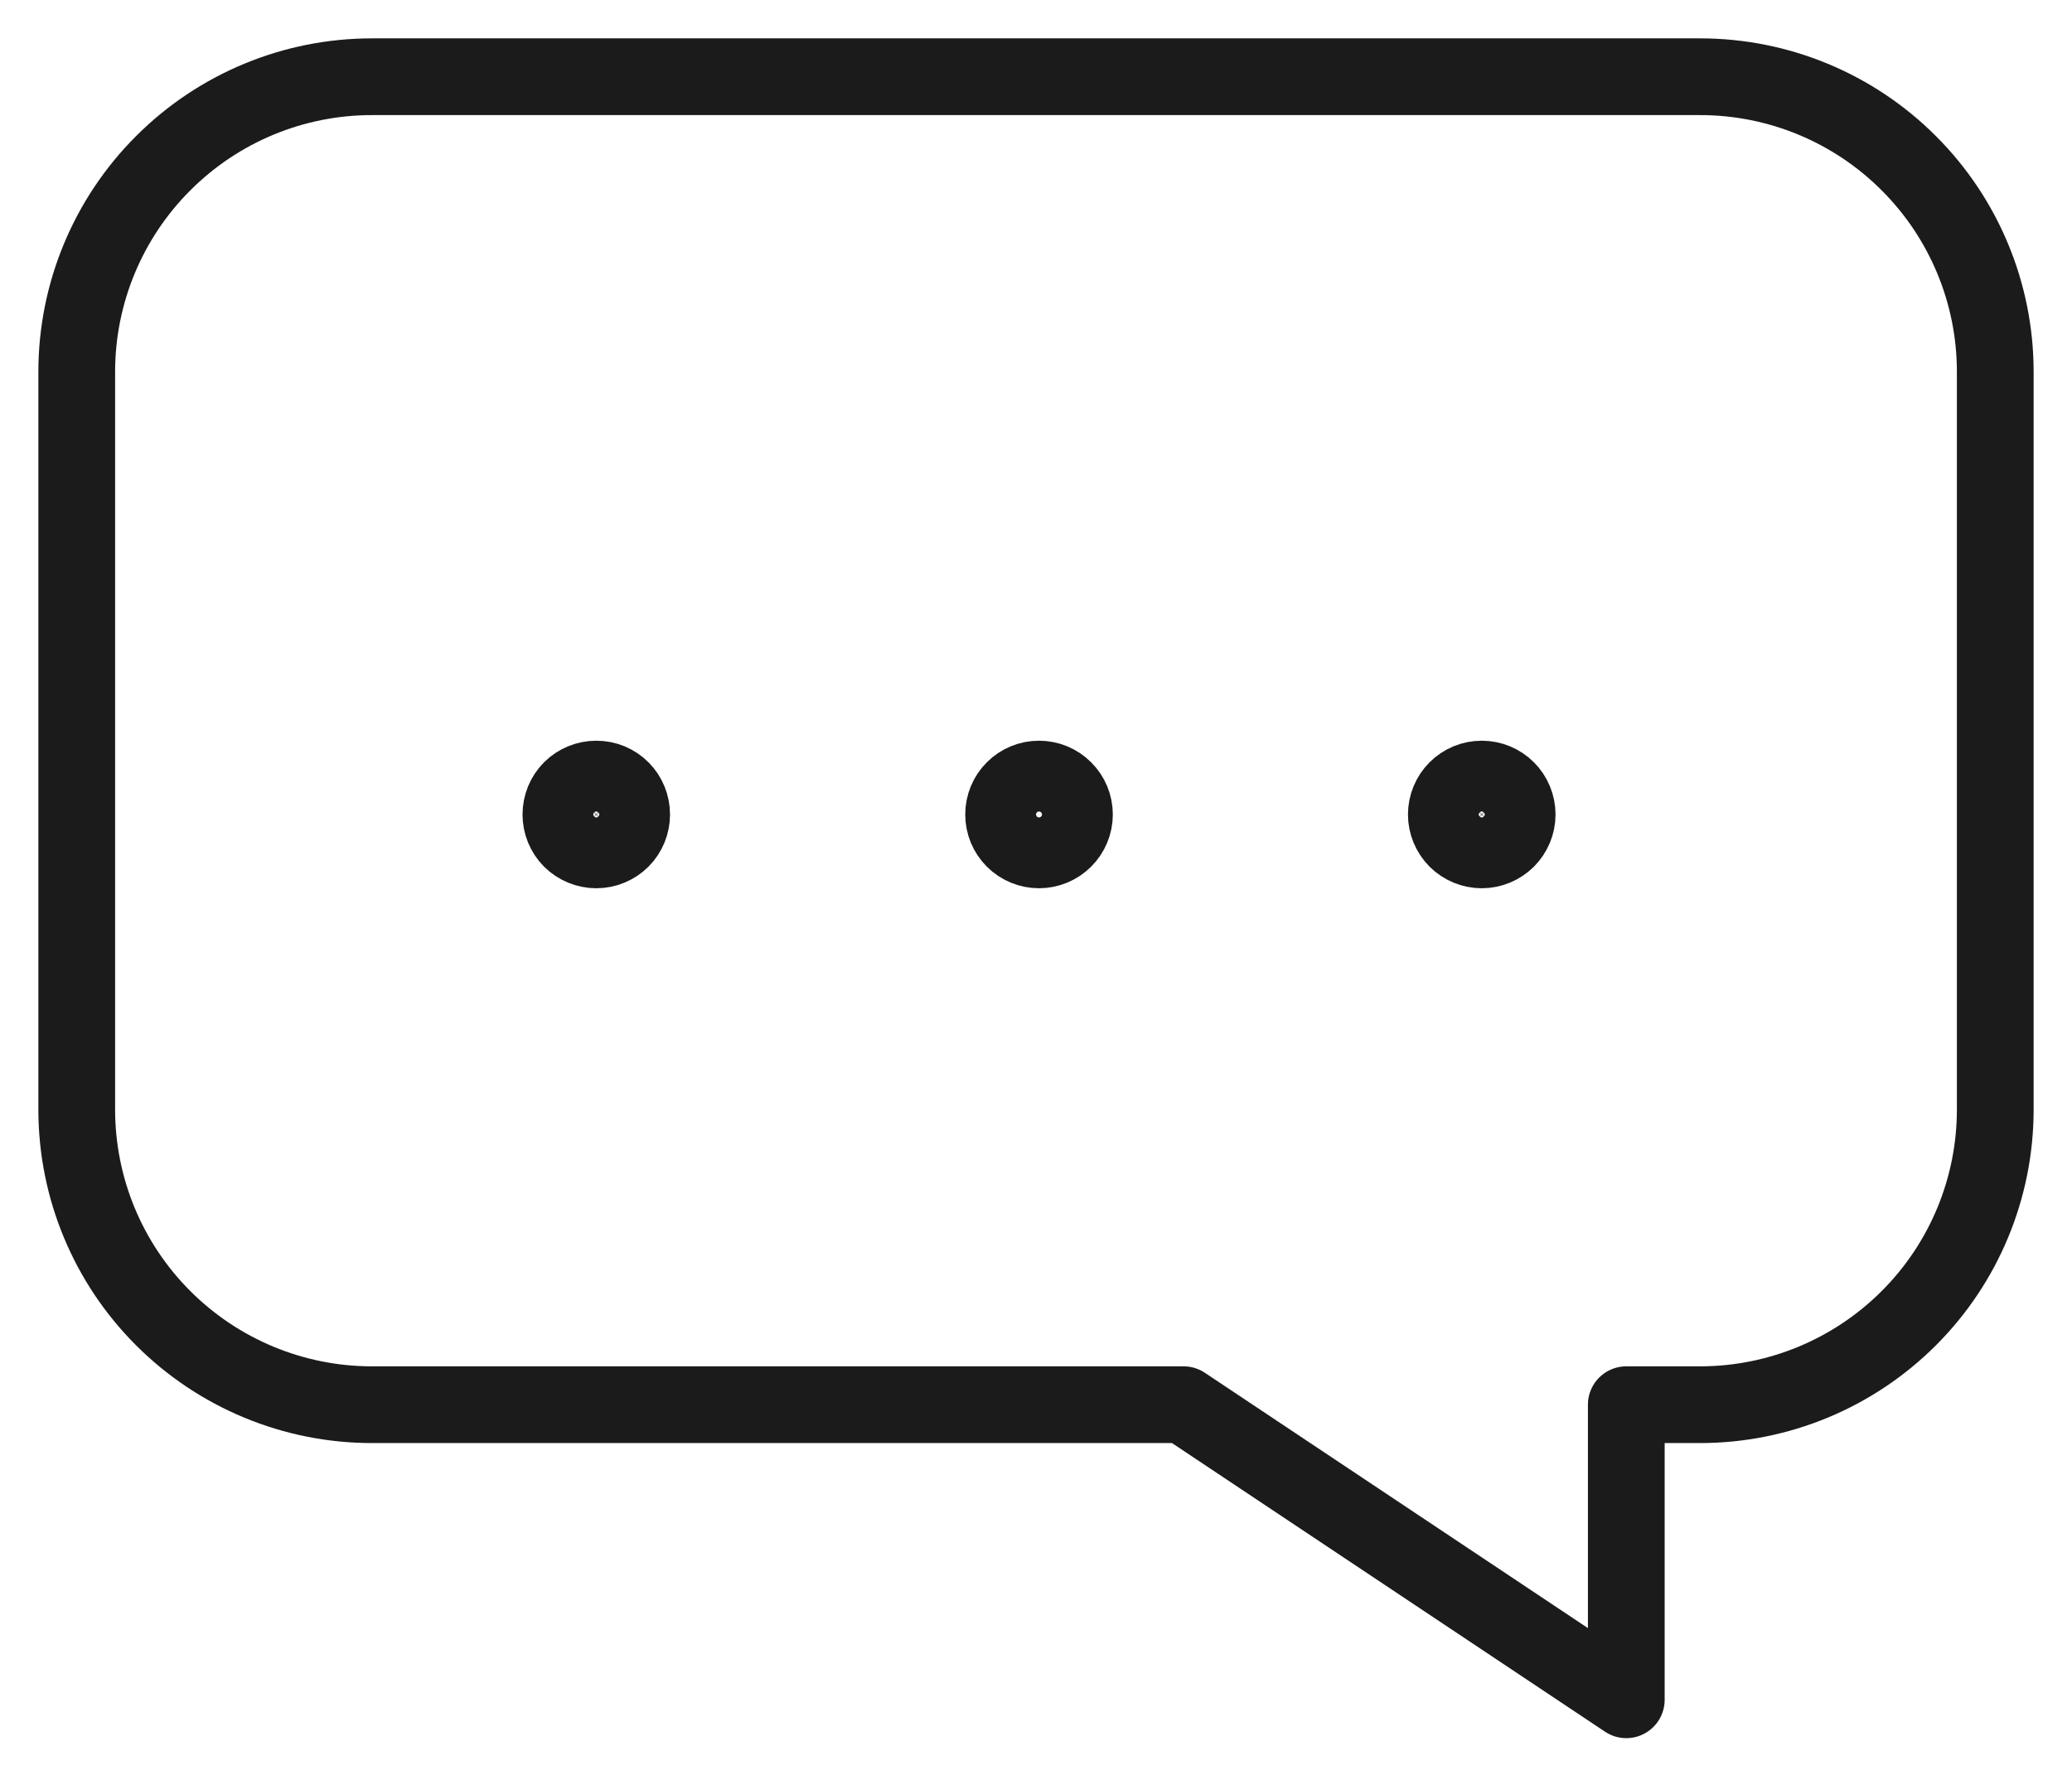
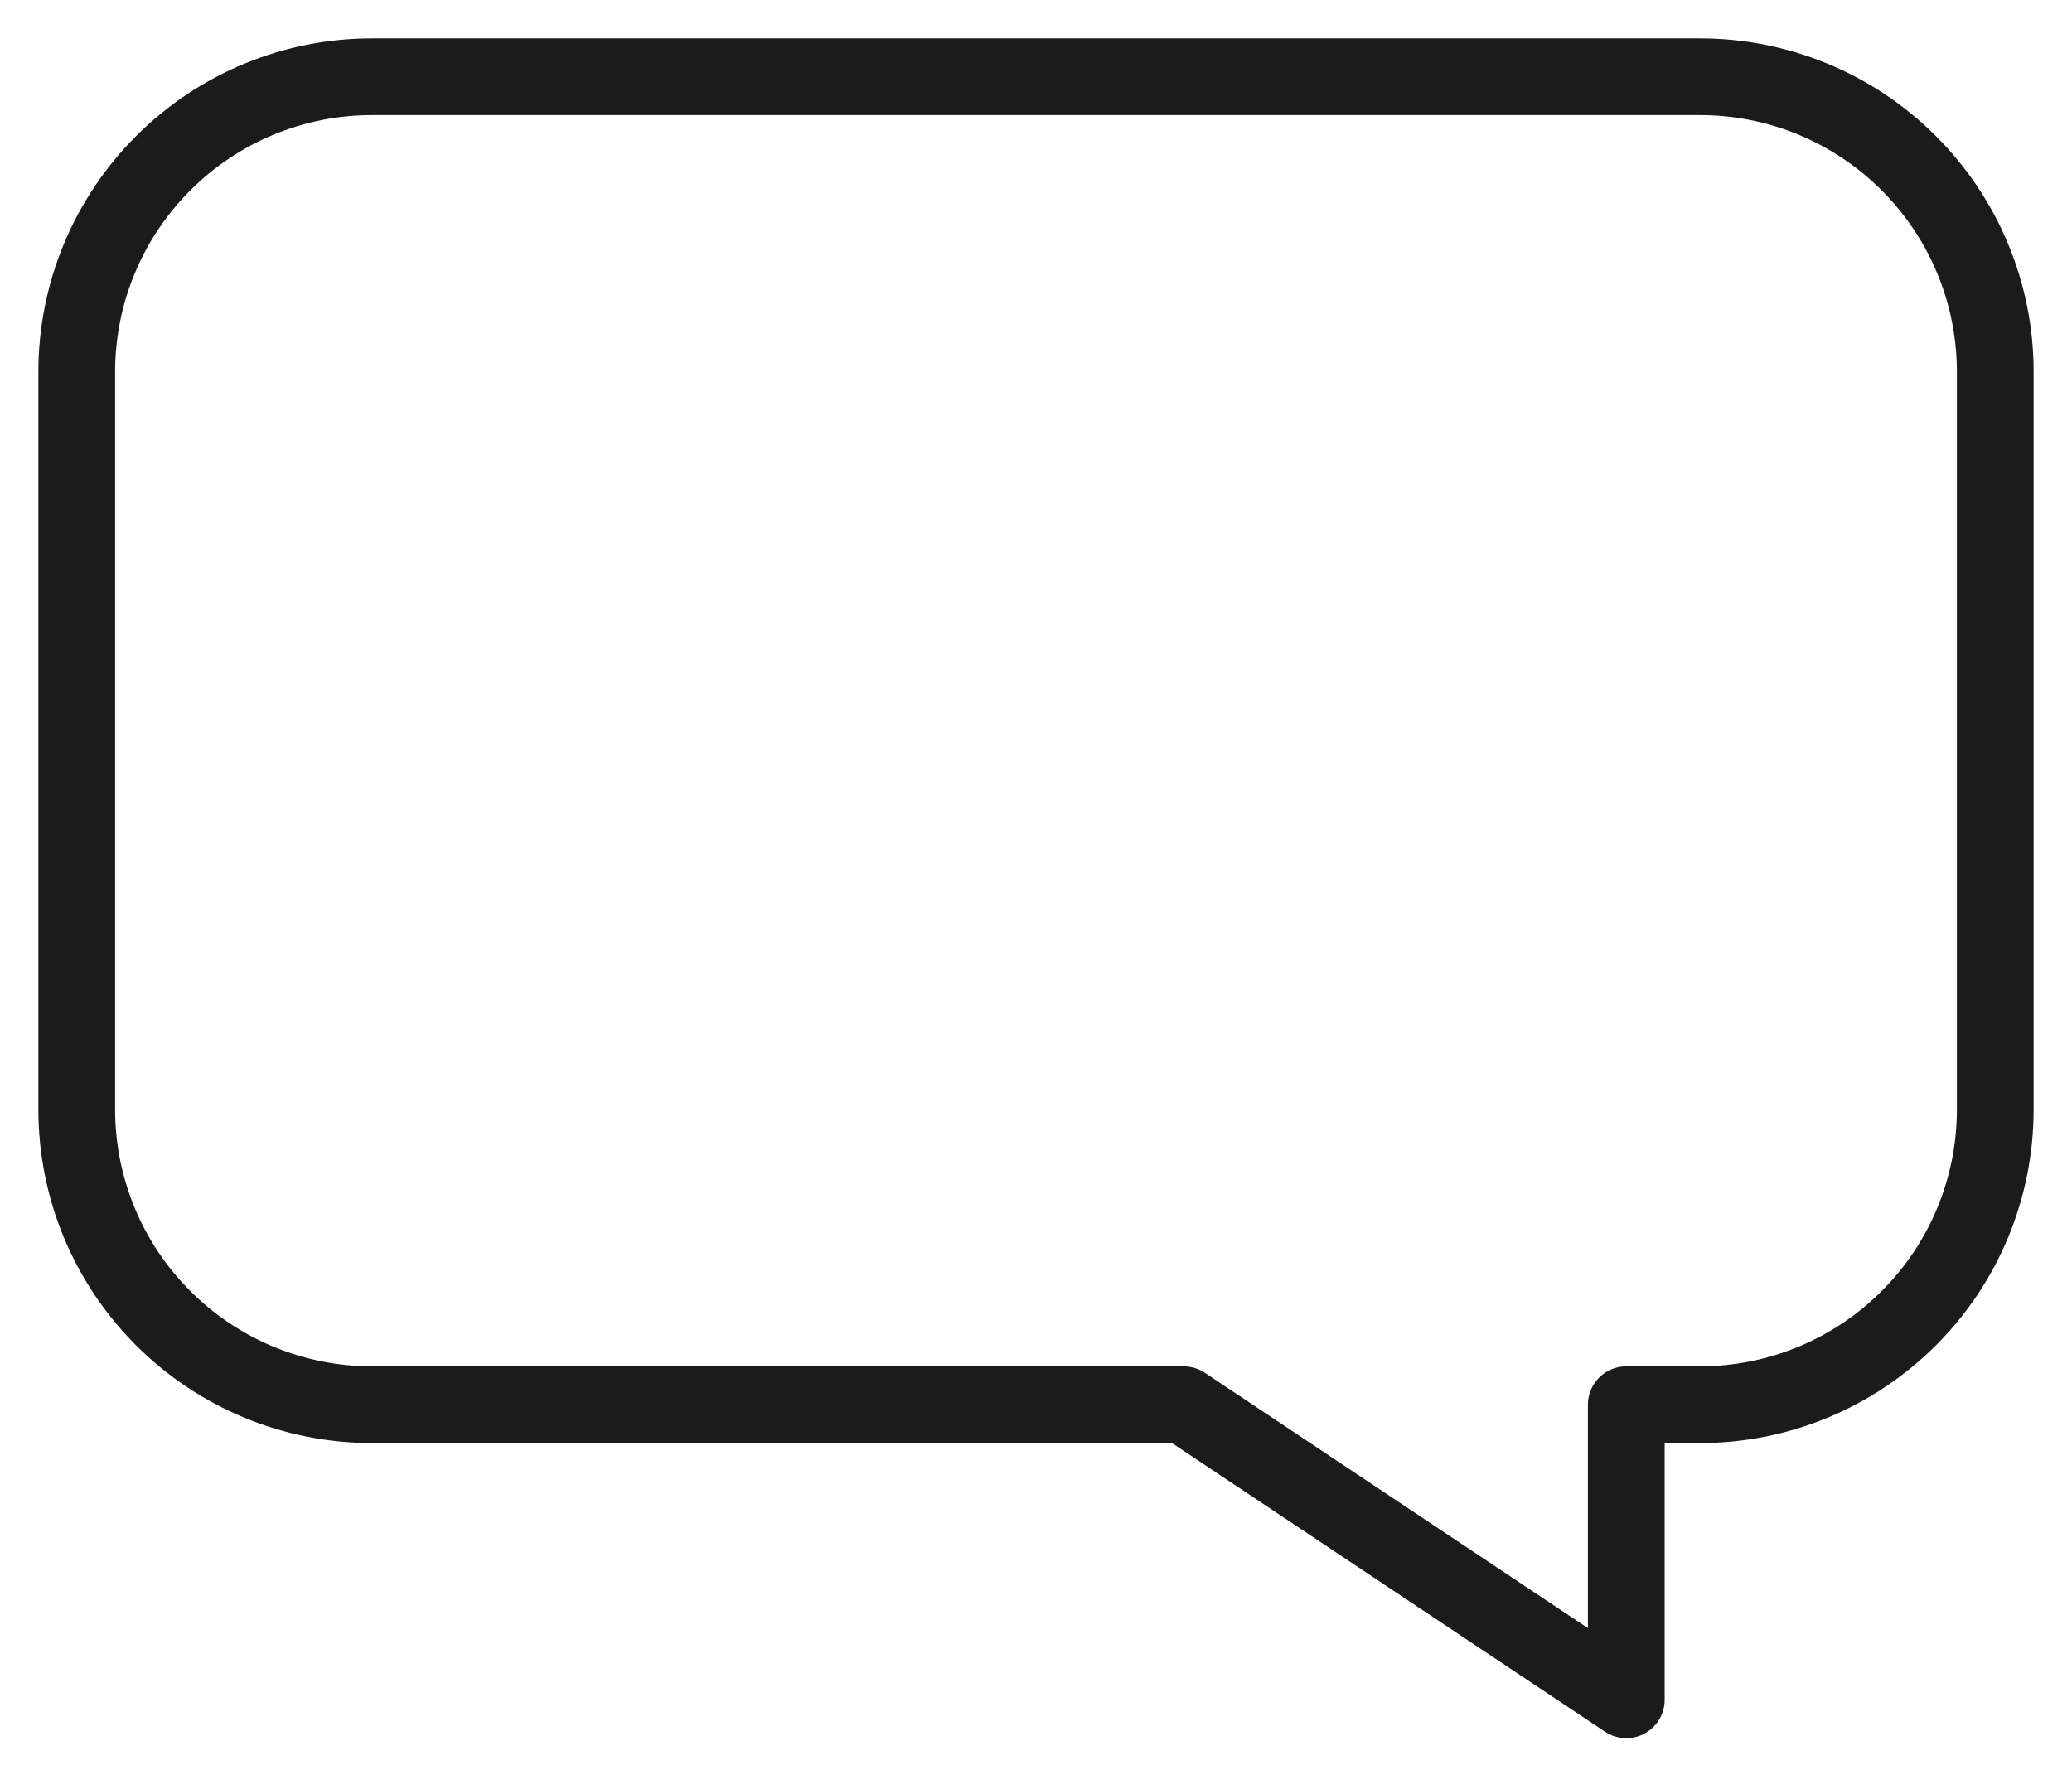
<svg xmlns="http://www.w3.org/2000/svg" width="27" height="23" viewBox="0 0 27 23" fill="none">
-   <path d="M22.154 1H4.846C3.826 1 2.848 1.405 2.127 2.127C1.405 2.848 1 3.826 1 4.846V14.461C1 15.482 1.405 16.46 2.127 17.181C2.848 17.902 3.826 18.308 4.846 18.308H15.423L21.192 22.154V18.308H22.154C23.174 18.308 24.152 17.902 24.873 17.181C25.595 16.46 26 15.482 26 14.461V4.846C26 3.826 25.595 2.848 24.873 2.127C24.152 1.405 23.174 1 22.154 1Z" stroke="#1B1B1B" stroke-linecap="round" stroke-linejoin="round" />
-   <path d="M7.771 10.154C7.893 10.154 8.01 10.202 8.097 10.289C8.183 10.375 8.231 10.493 8.231 10.616C8.231 10.738 8.183 10.855 8.097 10.942C8.01 11.028 7.893 11.077 7.771 11.077C7.648 11.077 7.53 11.028 7.443 10.942C7.357 10.855 7.309 10.738 7.309 10.616C7.309 10.493 7.357 10.375 7.443 10.289C7.53 10.202 7.648 10.154 7.771 10.154ZM13.539 10.154C13.661 10.154 13.779 10.202 13.865 10.289C13.952 10.375 14.001 10.493 14.001 10.616C14.001 10.738 13.952 10.855 13.865 10.942C13.779 11.028 13.661 11.077 13.539 11.077C13.417 11.077 13.299 11.028 13.213 10.942C13.126 10.855 13.078 10.738 13.078 10.616C13.078 10.493 13.126 10.375 13.213 10.289C13.299 10.202 13.417 10.154 13.539 10.154ZM19.309 10.154C19.431 10.154 19.548 10.202 19.635 10.289C19.721 10.375 19.77 10.493 19.77 10.616C19.77 10.738 19.721 10.855 19.635 10.942C19.548 11.028 19.431 11.077 19.309 11.077C19.186 11.077 19.069 11.028 18.982 10.942C18.896 10.855 18.847 10.738 18.847 10.616C18.847 10.493 18.896 10.375 18.982 10.289C19.069 10.202 19.186 10.154 19.309 10.154Z" stroke="#1B1B1B" stroke-linecap="round" stroke-linejoin="round" />
+   <path d="M22.154 1H4.846C3.826 1 2.848 1.405 2.127 2.127C1.405 2.848 1 3.826 1 4.846V14.461C1 15.482 1.405 16.46 2.127 17.181C2.848 17.902 3.826 18.308 4.846 18.308H15.423L21.192 22.154V18.308H22.154C23.174 18.308 24.152 17.902 24.873 17.181C25.595 16.46 26 15.482 26 14.461V4.846C26 3.826 25.595 2.848 24.873 2.127C24.152 1.405 23.174 1 22.154 1" stroke="#1B1B1B" stroke-linecap="round" stroke-linejoin="round" />
</svg>